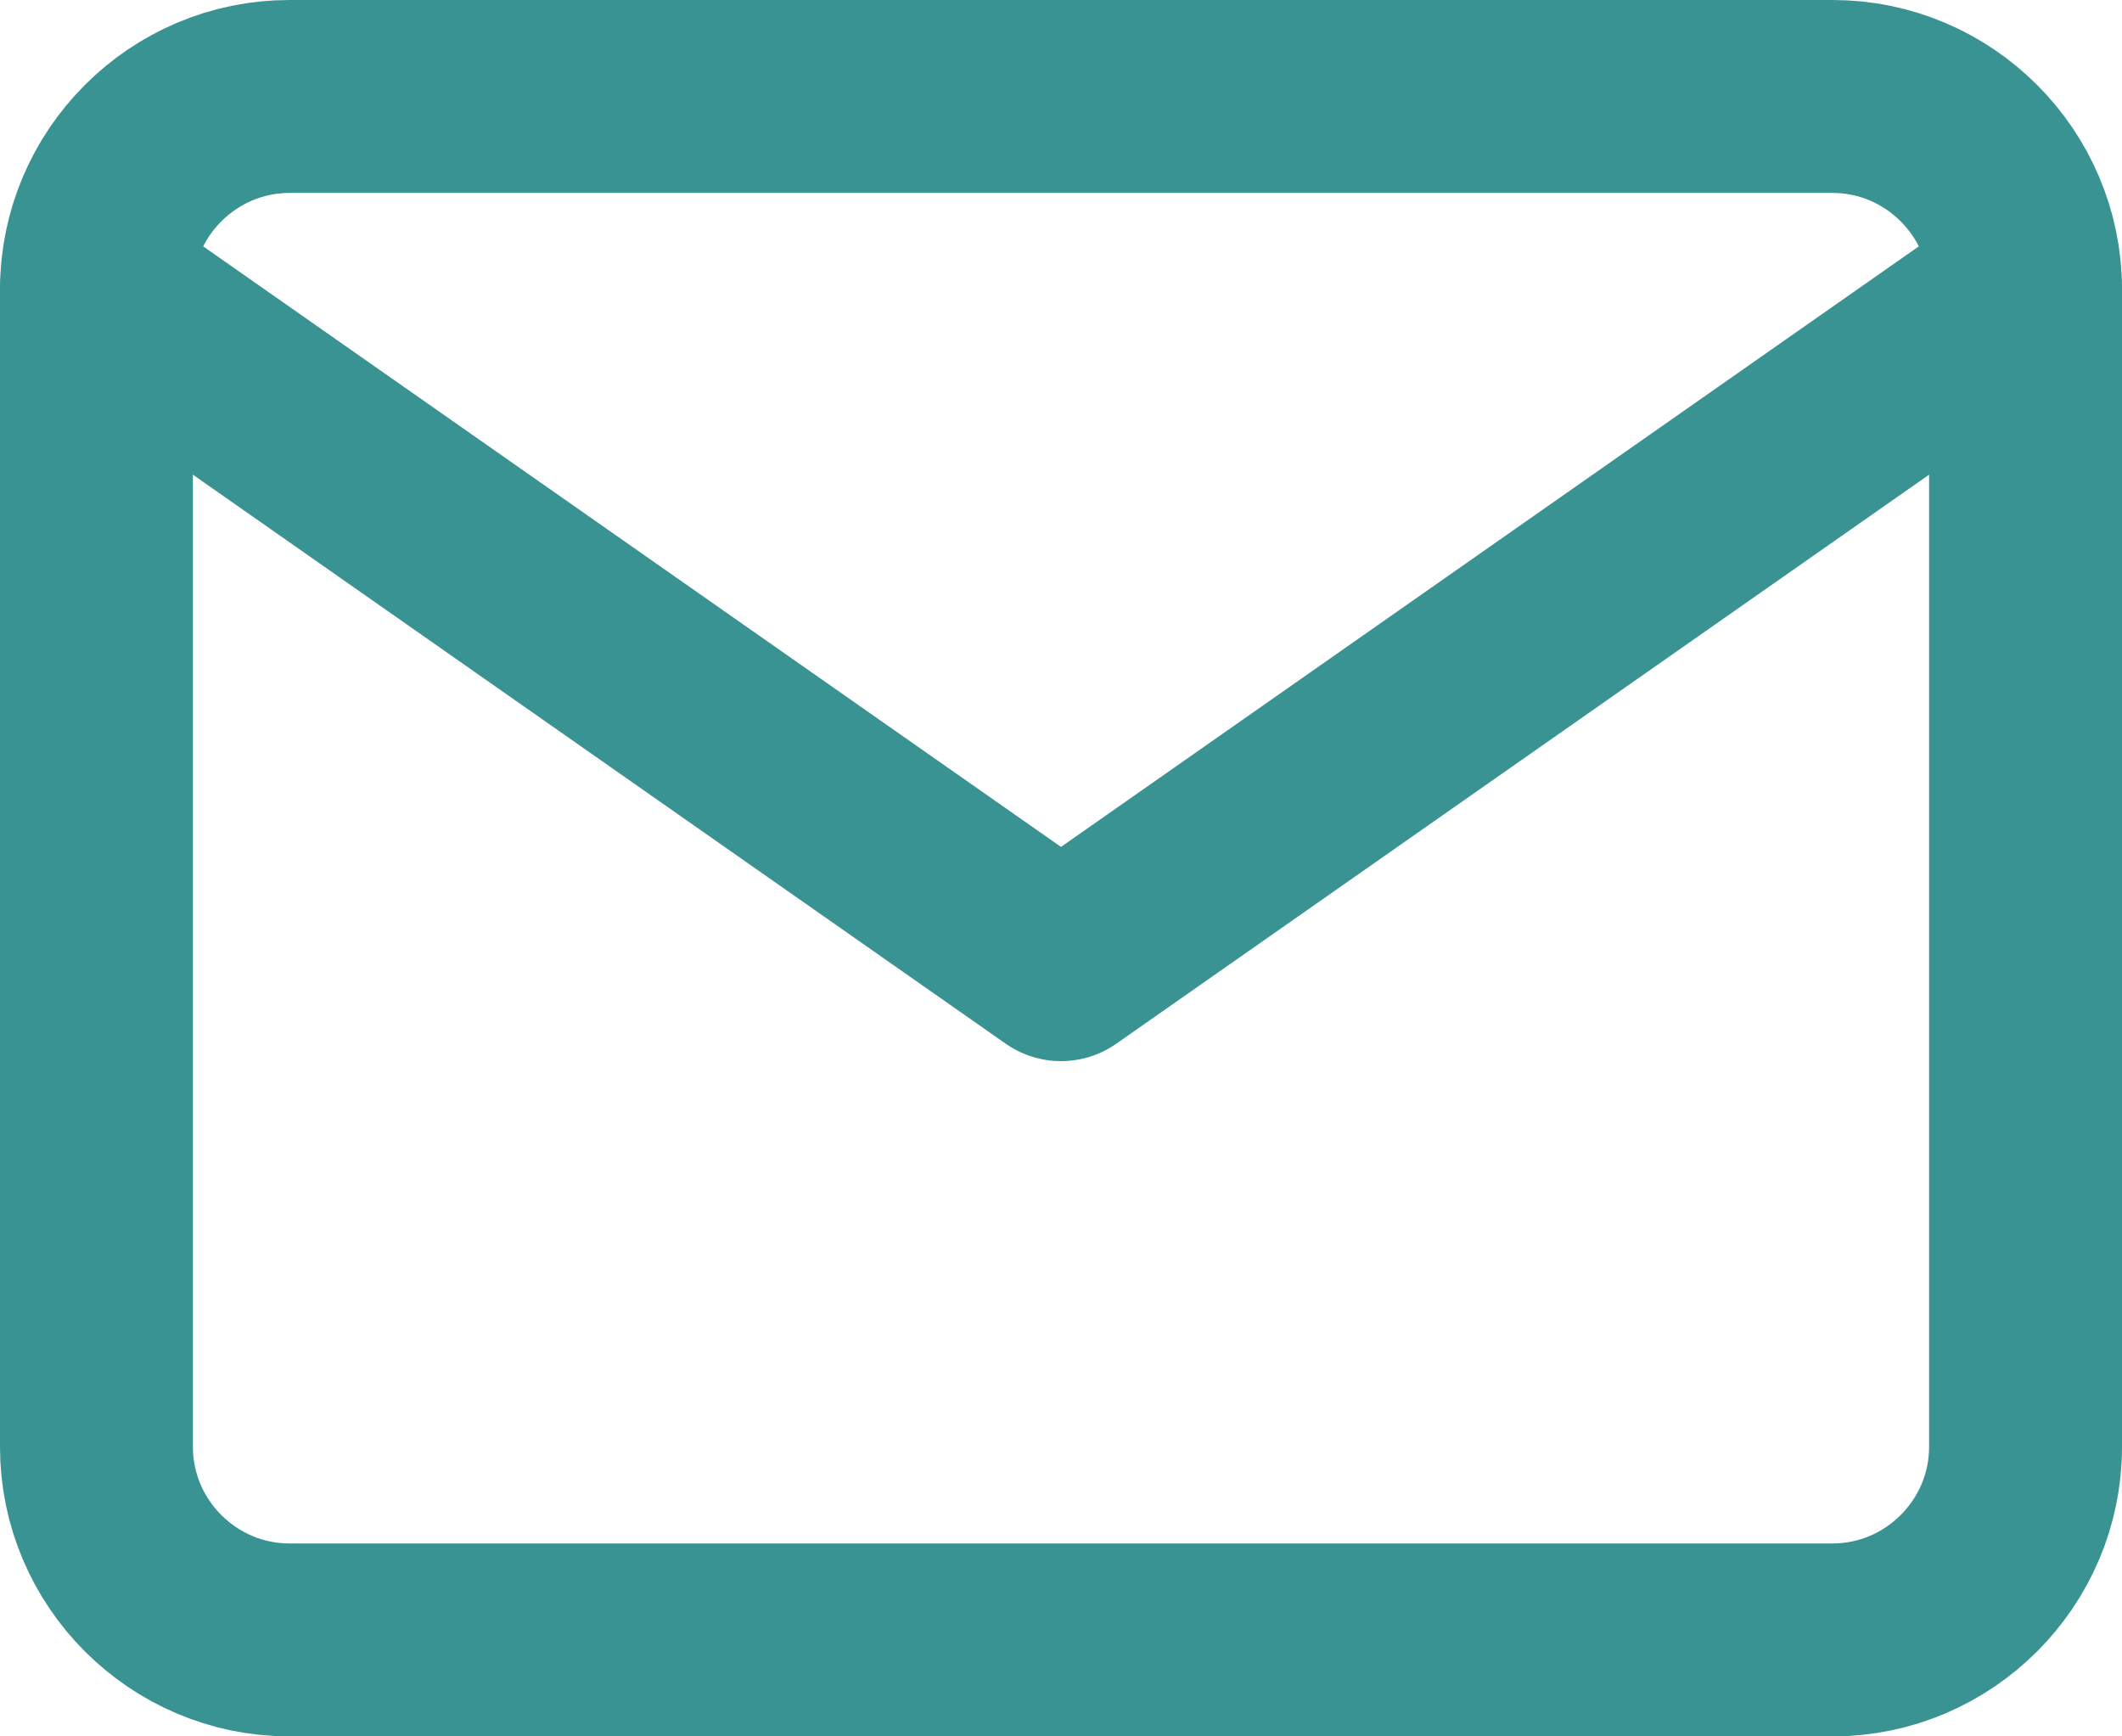
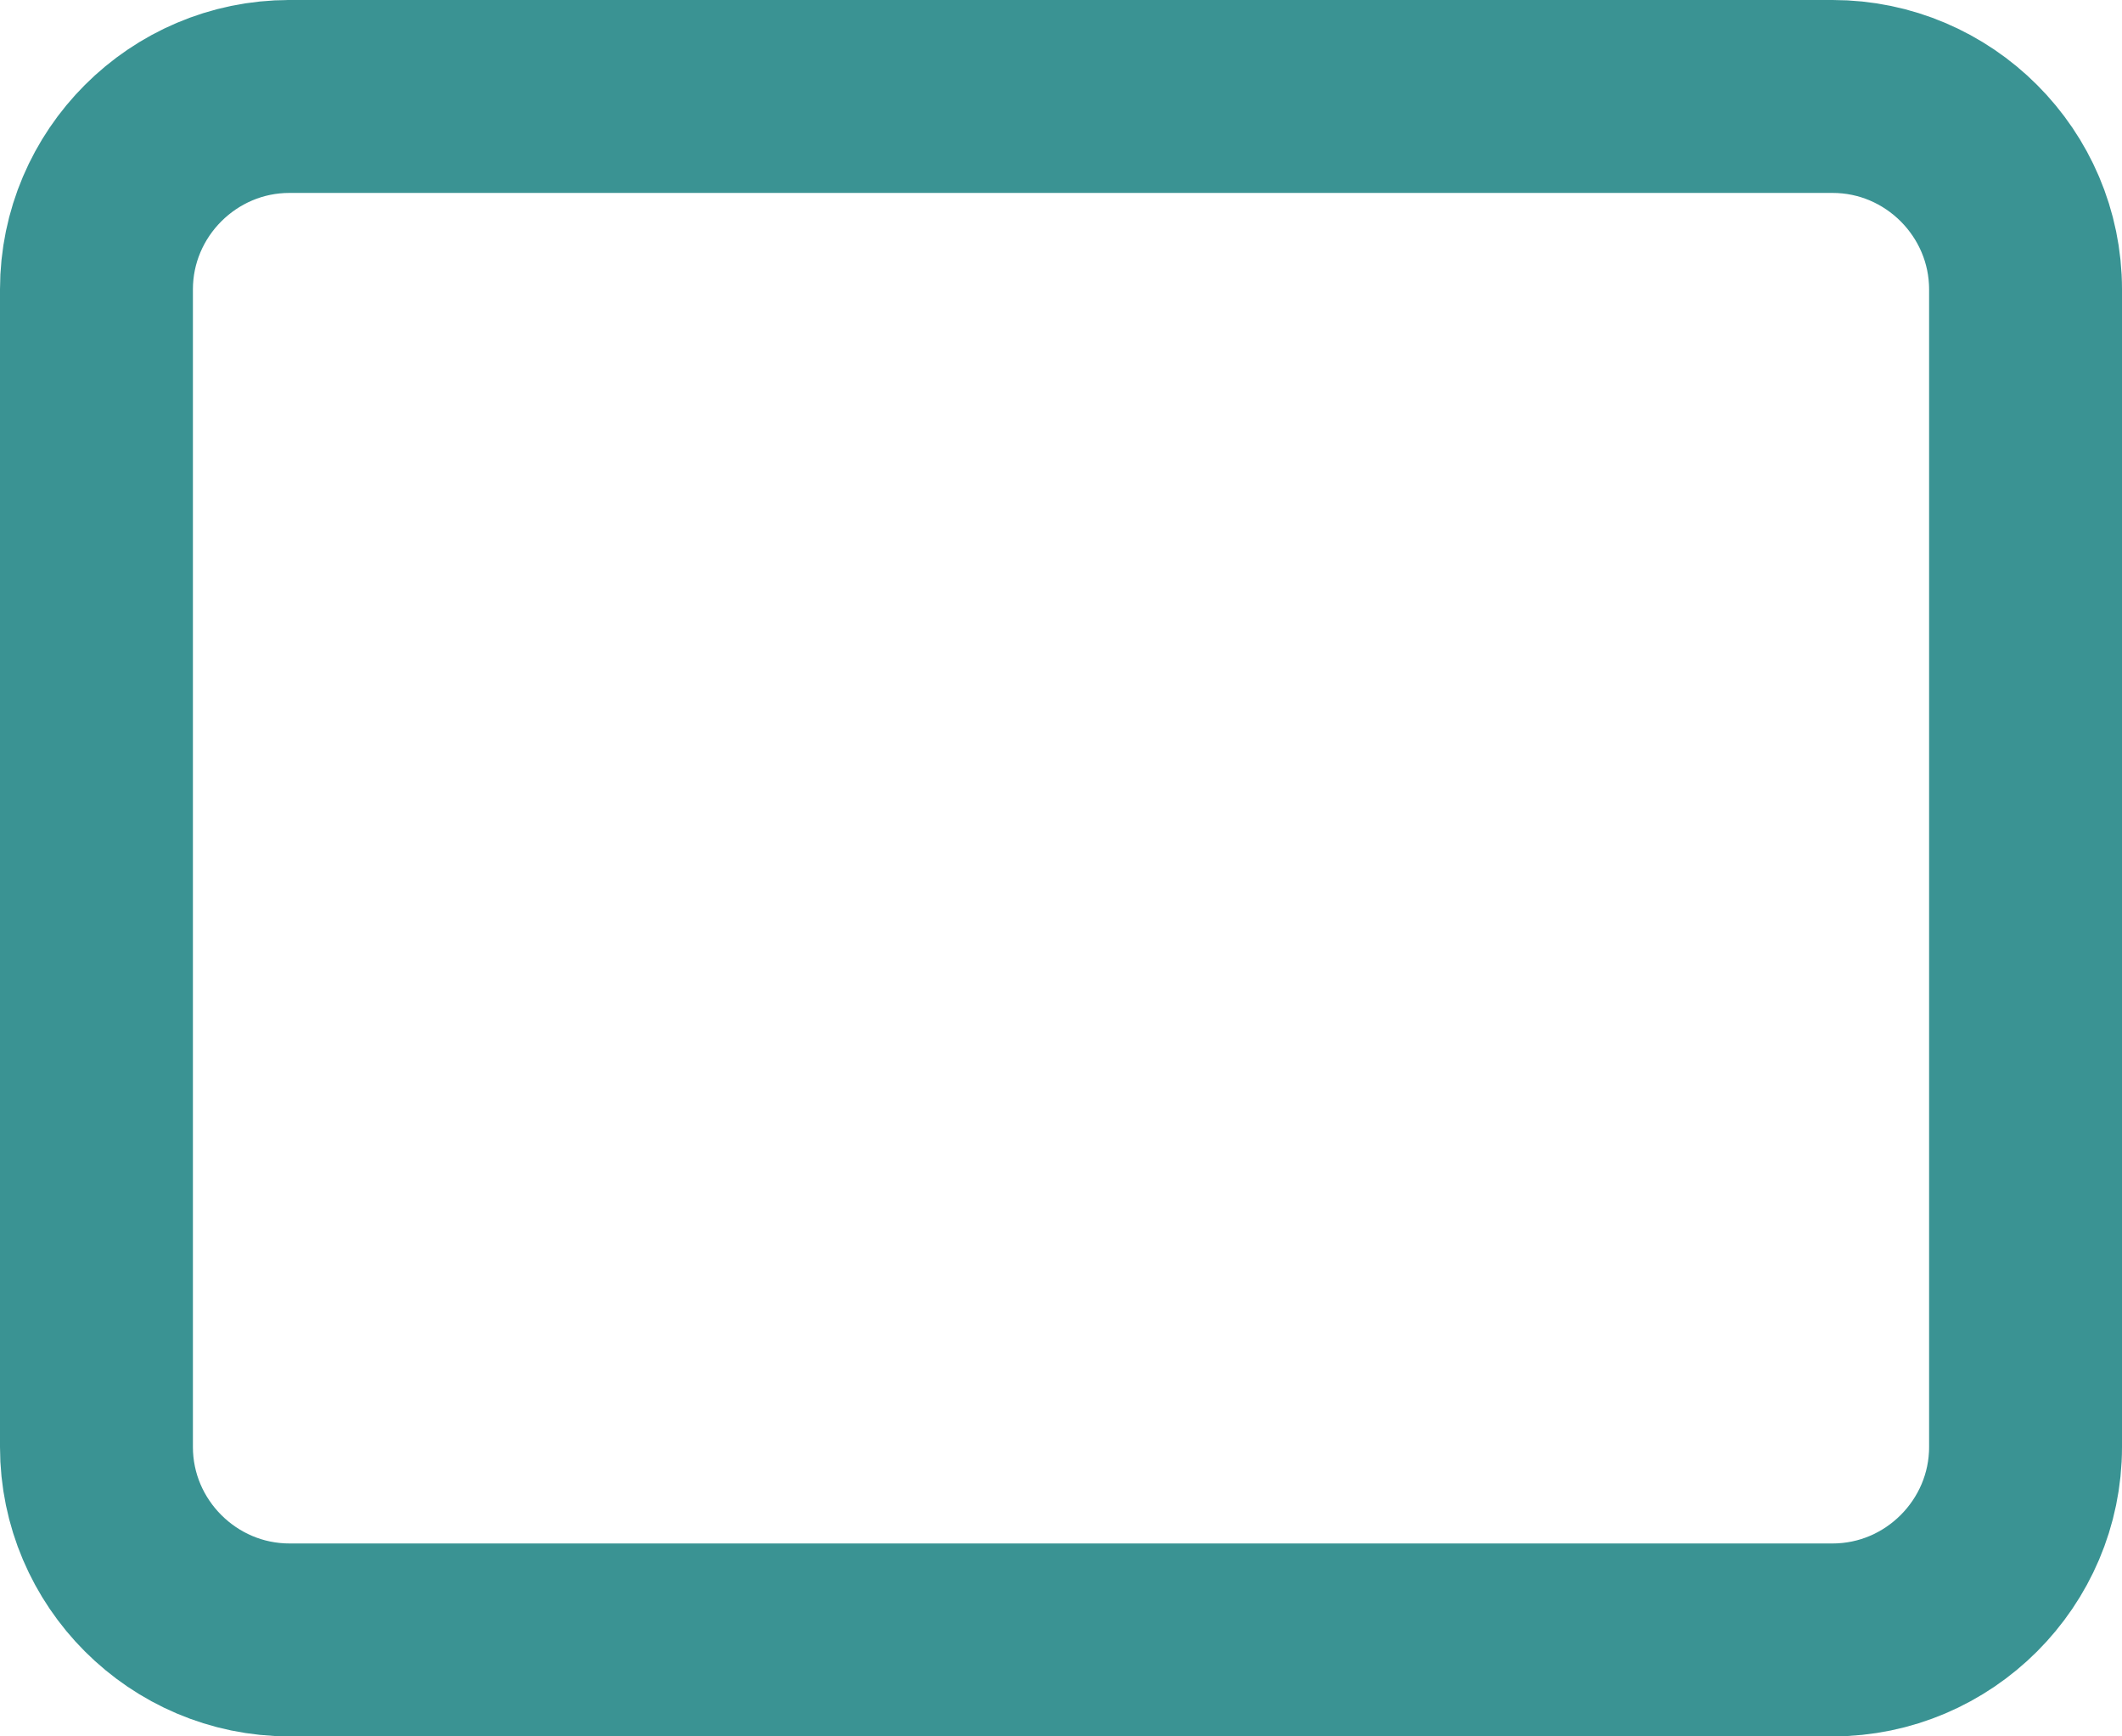
<svg xmlns="http://www.w3.org/2000/svg" id="Layer_1" viewBox="0 0 22 18">
  <defs>
    <style>.cls-1{fill:none;stroke:#3a9393;stroke-linecap:round;stroke-linejoin:round;stroke-width:2px;}</style>
  </defs>
-   <path class="cls-1" d="m3,1h16c1.1,0,2,.9,2,2v12c0,1.1-.9,2-2,2H3c-1.1,0-2-.9-2-2V3c0-1.1.9-2,2-2Z" />
-   <path class="cls-1" d="m21,3l-10,7L1,3" />
+   <path class="cls-1" d="m3,1h16c1.1,0,2,.9,2,2v12c0,1.1-.9,2-2,2H3c-1.1,0-2-.9-2-2V3c0-1.1.9-2,2-2" />
</svg>